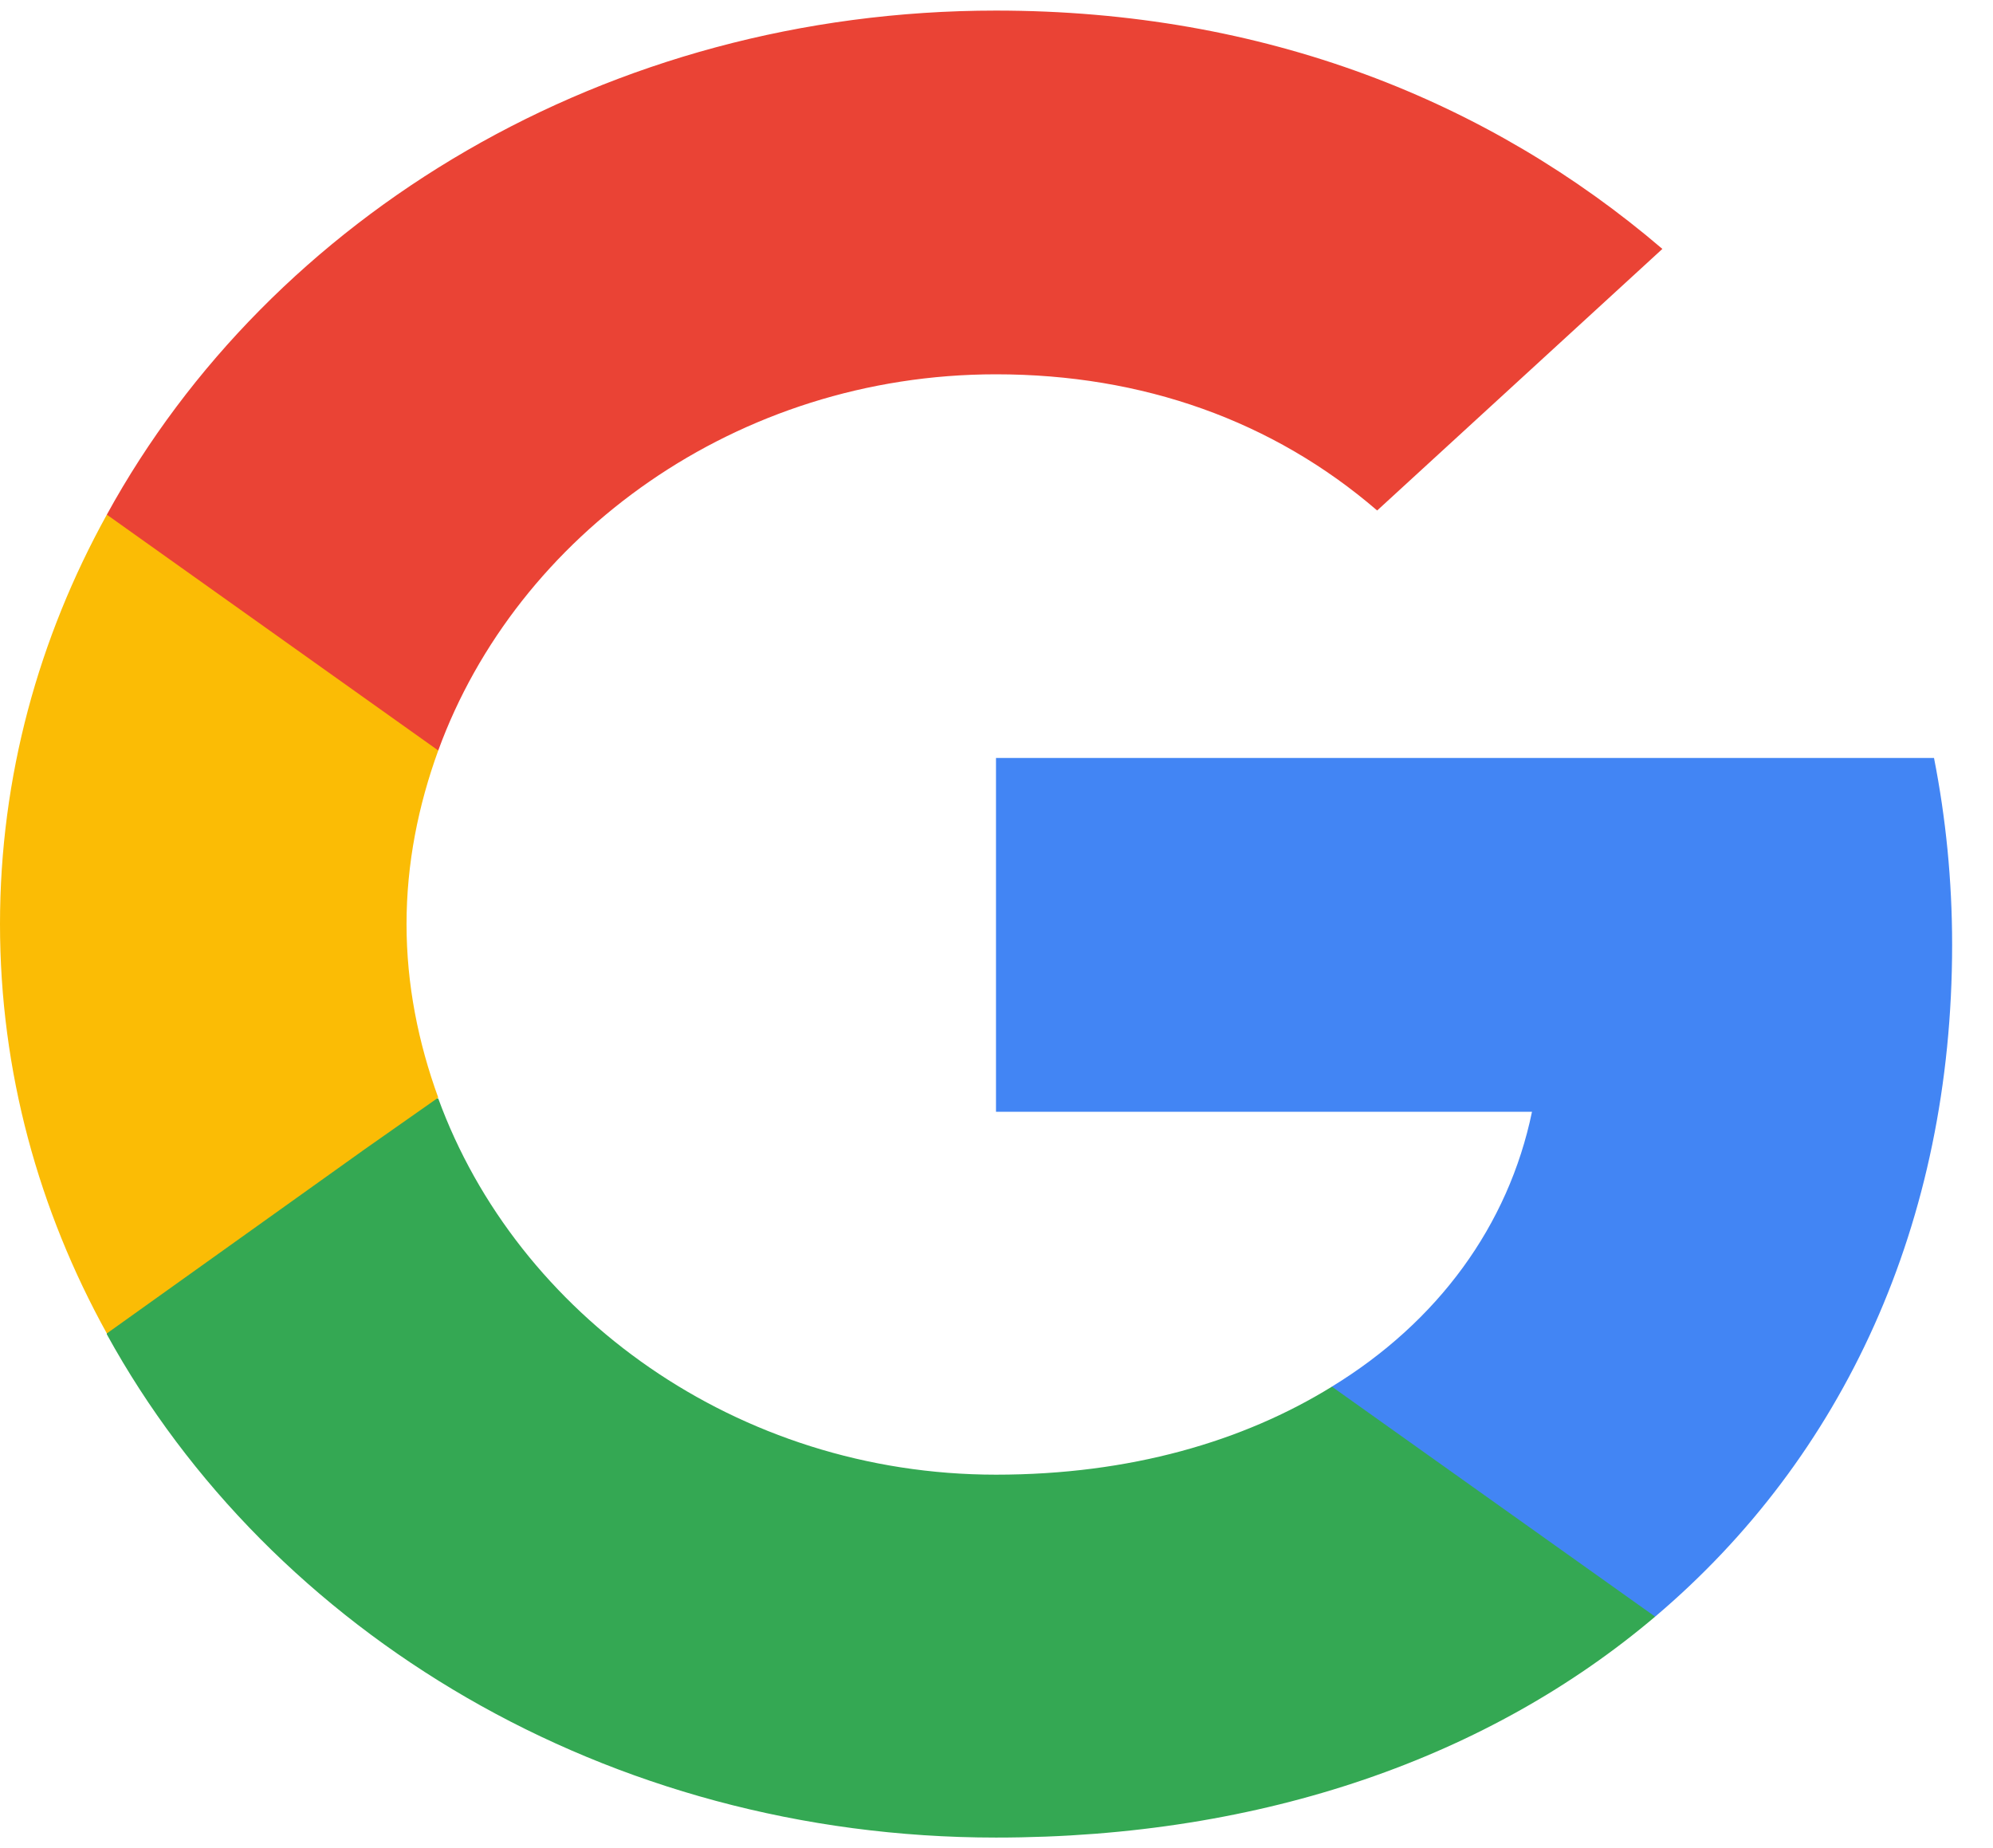
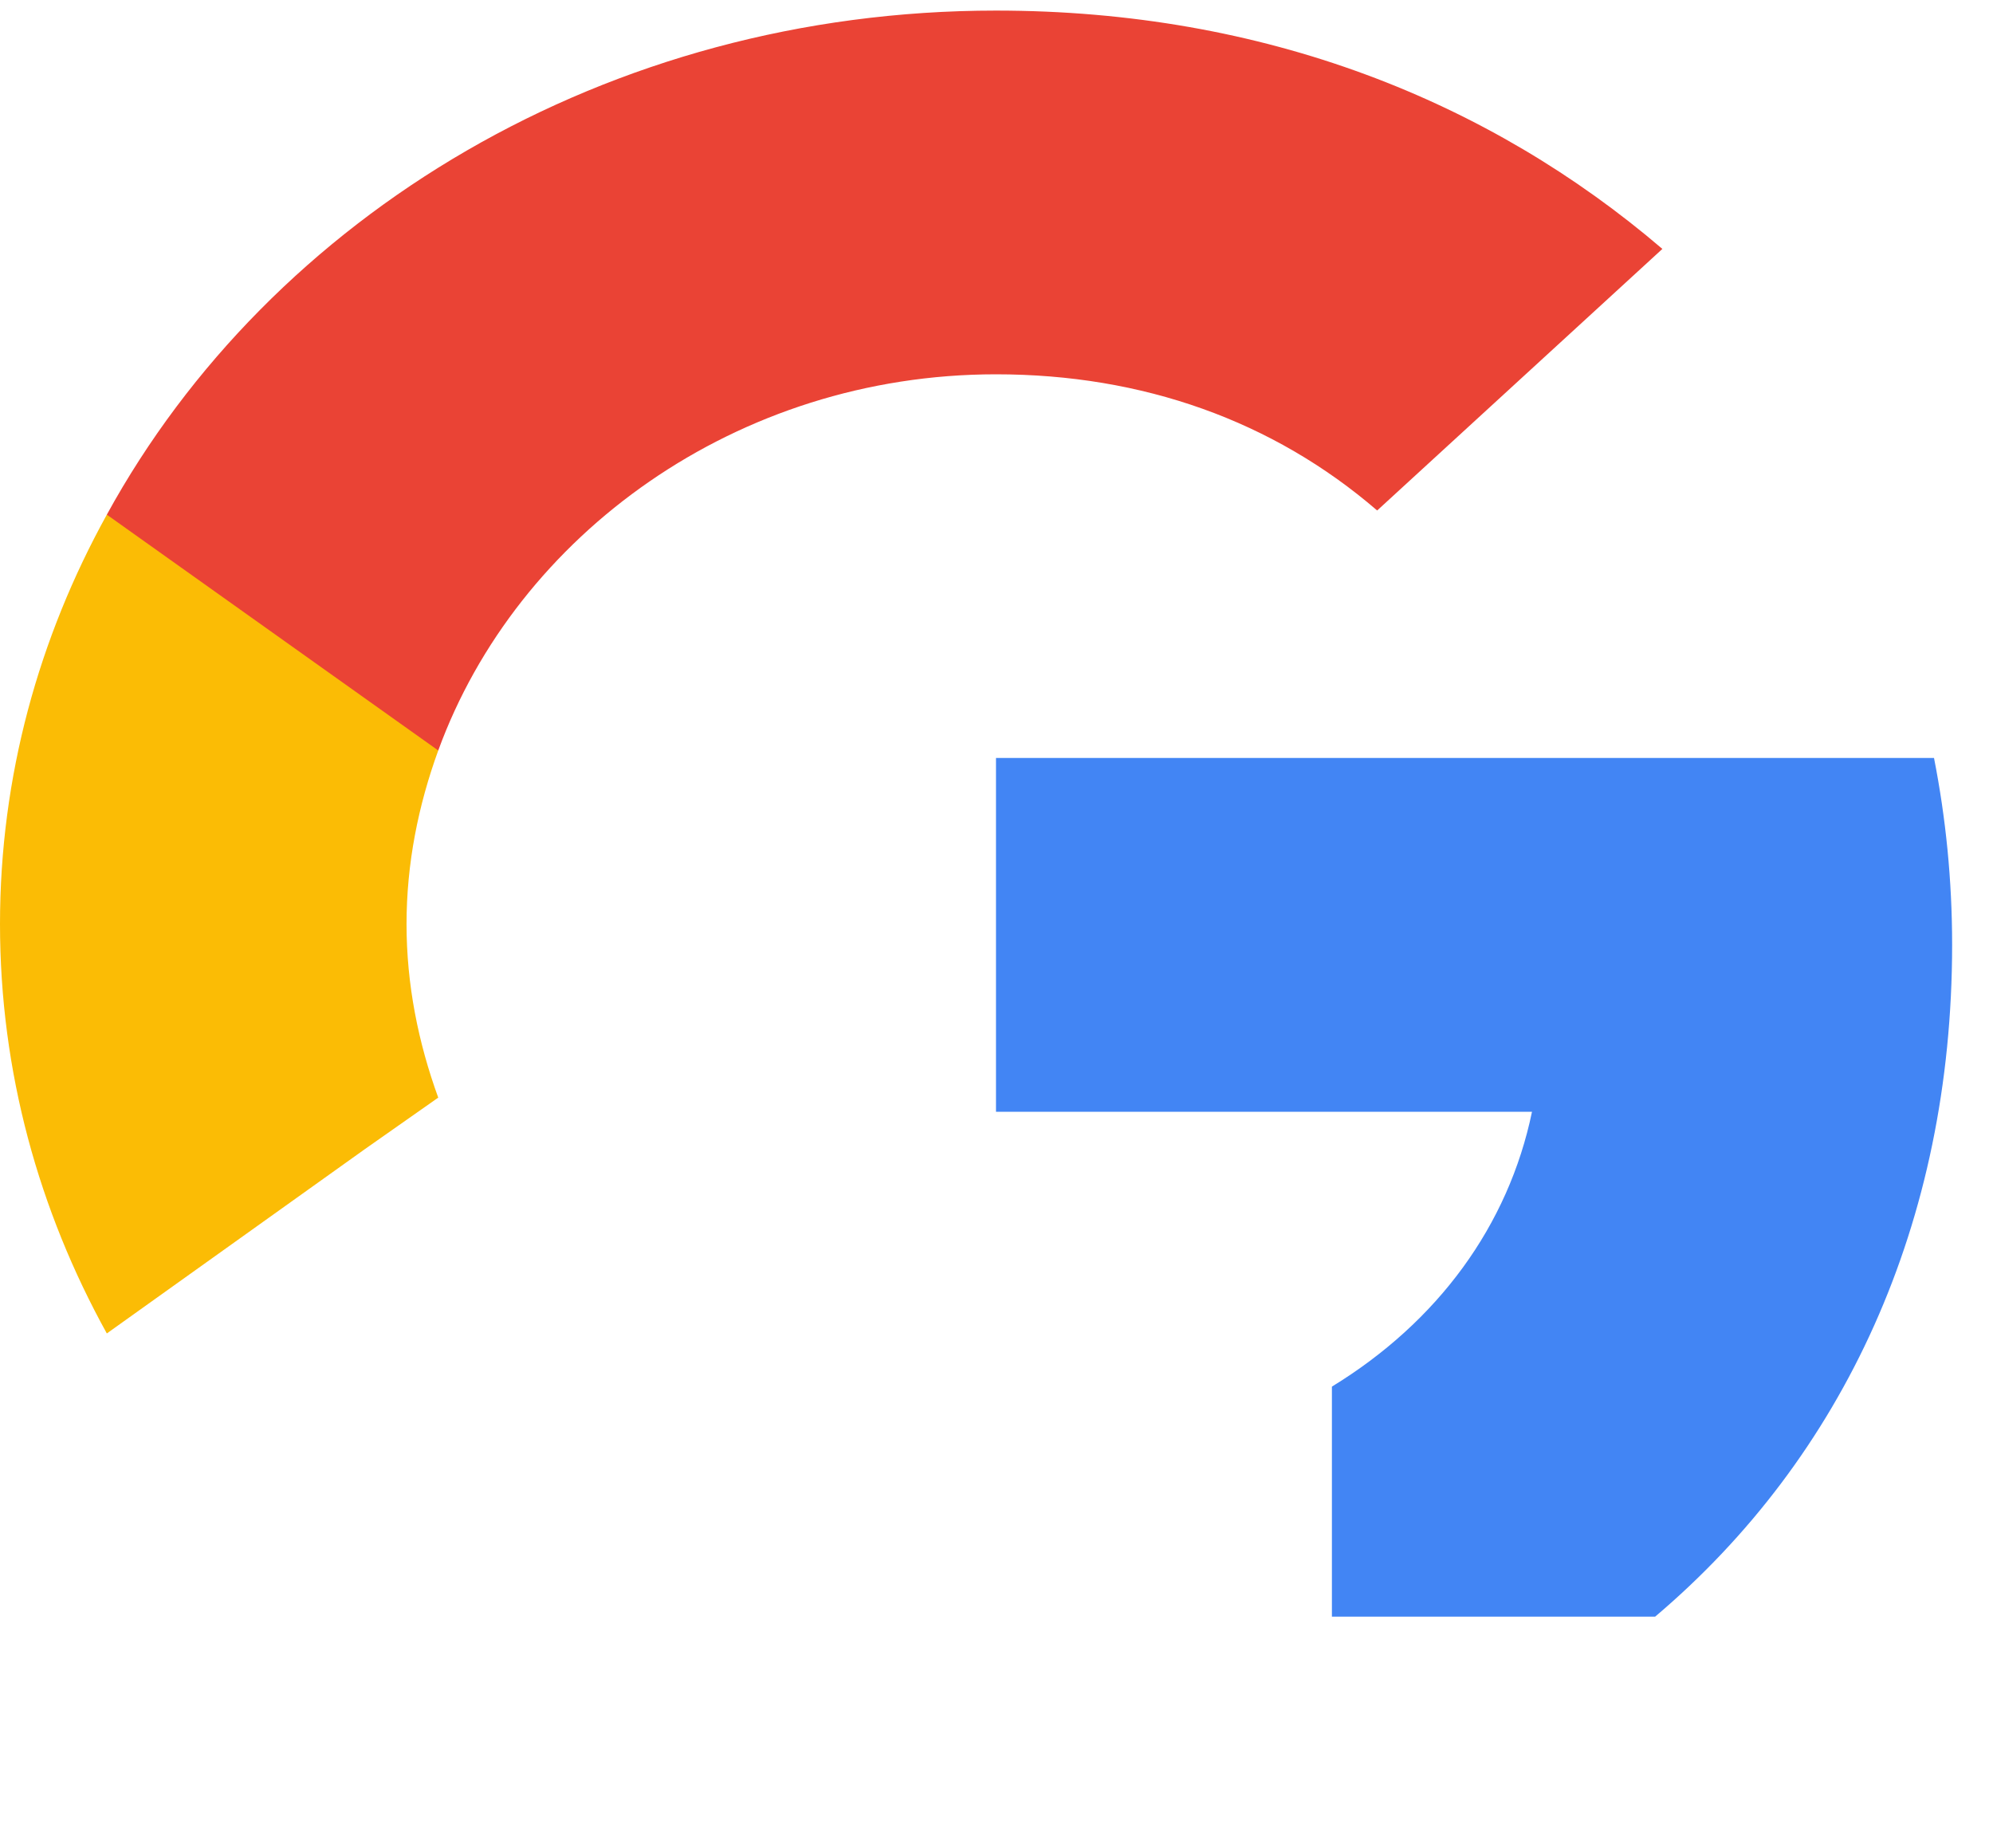
<svg xmlns="http://www.w3.org/2000/svg" width="55" height="51" viewBox="0 0 55 51" fill="none">
  <path d="M53.872 26.073C53.872 24.285 53.697 22.567 53.372 20.916L27.486 20.916L27.486 30.679L42.278 30.679C41.628 33.819 39.679 36.477 36.756 38.264L36.756 44.612L45.676 44.612C50.873 40.212 53.872 33.75 53.872 26.073Z" fill="#4285F4" />
-   <path d="M27.486 50.708C34.907 50.708 41.129 48.462 45.676 44.612L36.756 38.265C34.307 39.777 31.184 40.694 27.486 40.694C20.339 40.694 14.268 36.271 12.094 30.312L2.948 30.312L2.948 36.821C7.471 45.048 16.741 50.708 27.486 50.708Z" fill="#34A853" />
  <path d="M12.094 30.289C11.544 28.777 11.219 27.172 11.219 25.5C11.219 23.827 11.544 22.223 12.094 20.71L12.094 14.202L2.948 14.202C1.074 17.593 -1.25039e-07 21.42 -1.95697e-07 25.5C-2.66354e-07 29.579 1.074 33.406 2.948 36.797L10.07 31.71L12.094 30.289Z" fill="#FBBC05" />
  <path d="M27.486 10.329C31.534 10.329 35.132 11.612 38.005 14.087L45.876 6.869C41.104 2.789 34.907 0.292 27.486 0.292C16.741 0.292 7.471 5.952 2.948 14.202L12.094 20.71C14.268 14.752 20.339 10.329 27.486 10.329Z" fill="#EA4335" />
</svg>